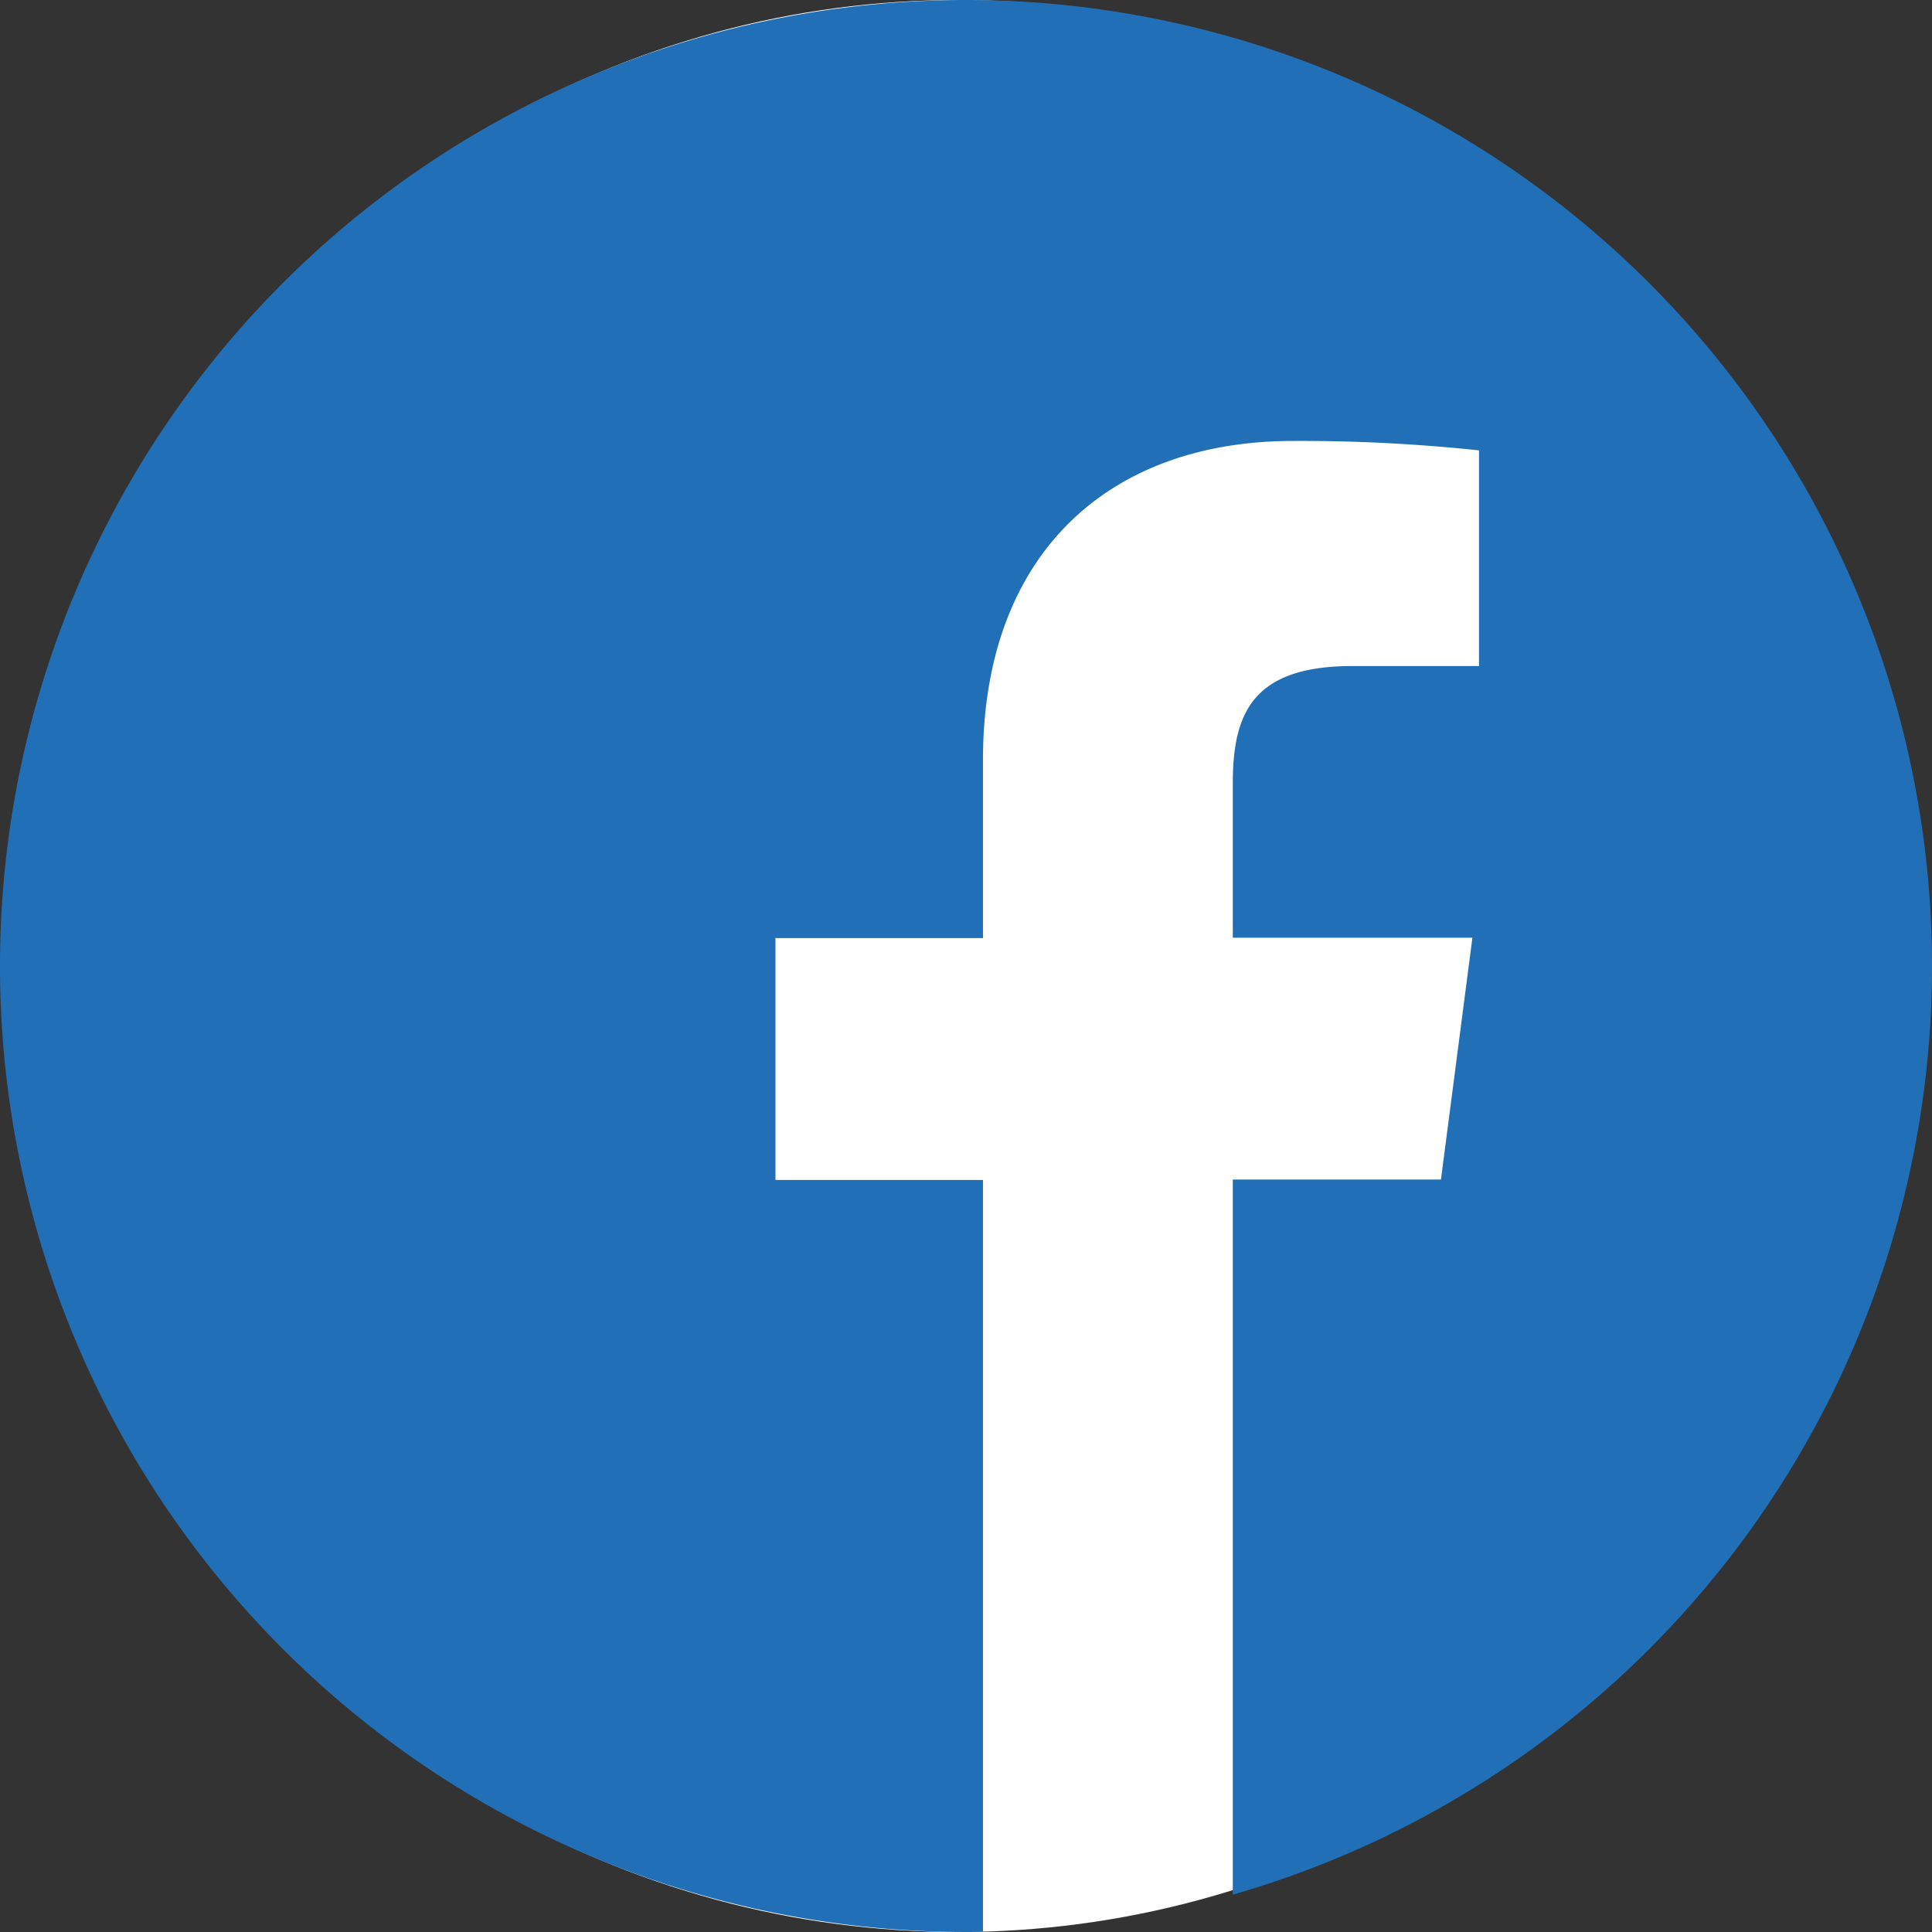
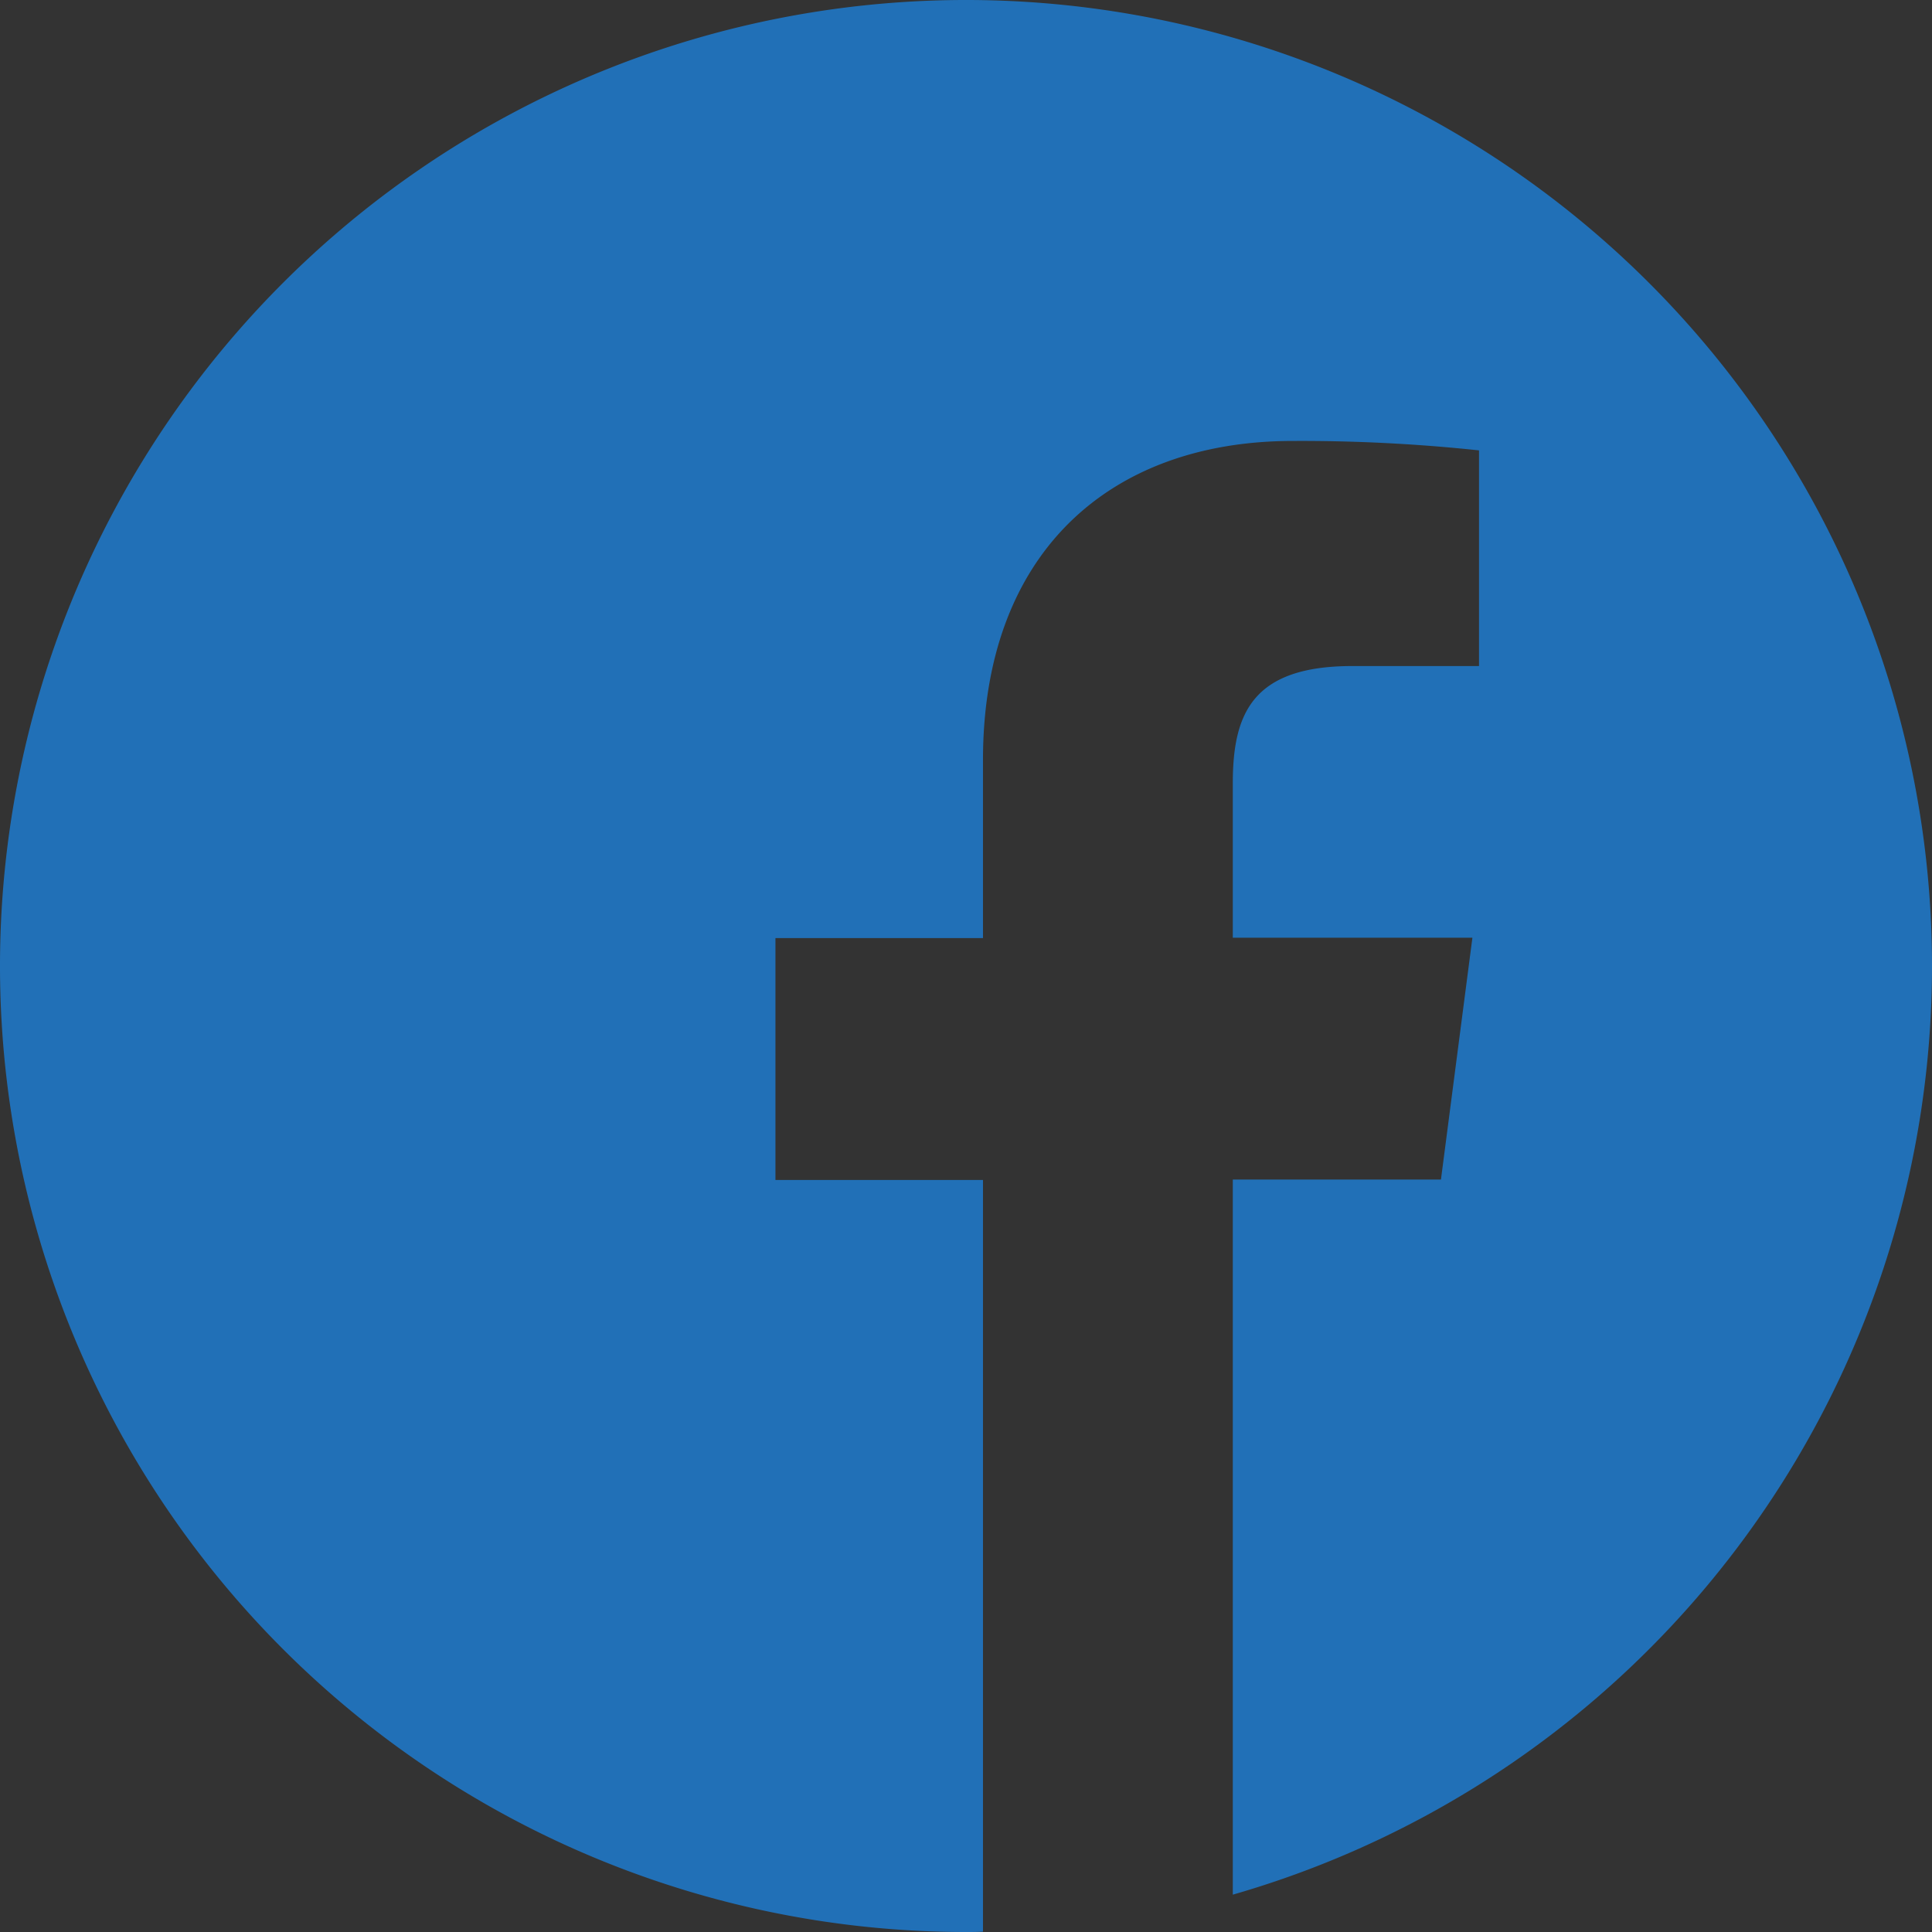
<svg xmlns="http://www.w3.org/2000/svg" width="43" height="43" viewBox="0 0 43 43">
  <rect x="0" y="0" width="43" height="43" fill="#333333" stroke="none" />
  <g id="Raggruppa_264" data-name="Raggruppa 264" transform="translate(-1683.68 -85)">
-     <ellipse id="Ellisse_1" data-name="Ellisse 1" cx="21" cy="21.5" rx="21" ry="21.5" transform="translate(1684 85)" fill="#fff" />
    <g id="Raggruppa_8" data-name="Raggruppa 8" transform="translate(1683.68 85)">
      <path id="Tracciato_62" data-name="Tracciato 62" d="M43,21.5A21.5,21.5,0,1,0,21.5,43c.126,0,.252,0,.378-.008V26.262H17.259V20.879h4.619V16.914c0-4.594,2.805-7.1,6.9-7.1a37.522,37.522,0,0,1,4.14.21v4.8H30.1c-2.226,0-2.662,1.058-2.662,2.612V20.87h5.333l-.7,5.383H27.438V42.169A21.507,21.507,0,0,0,43,21.5Z" transform="translate(0 0)" fill="#2170b7" />
    </g>
  </g>
</svg>